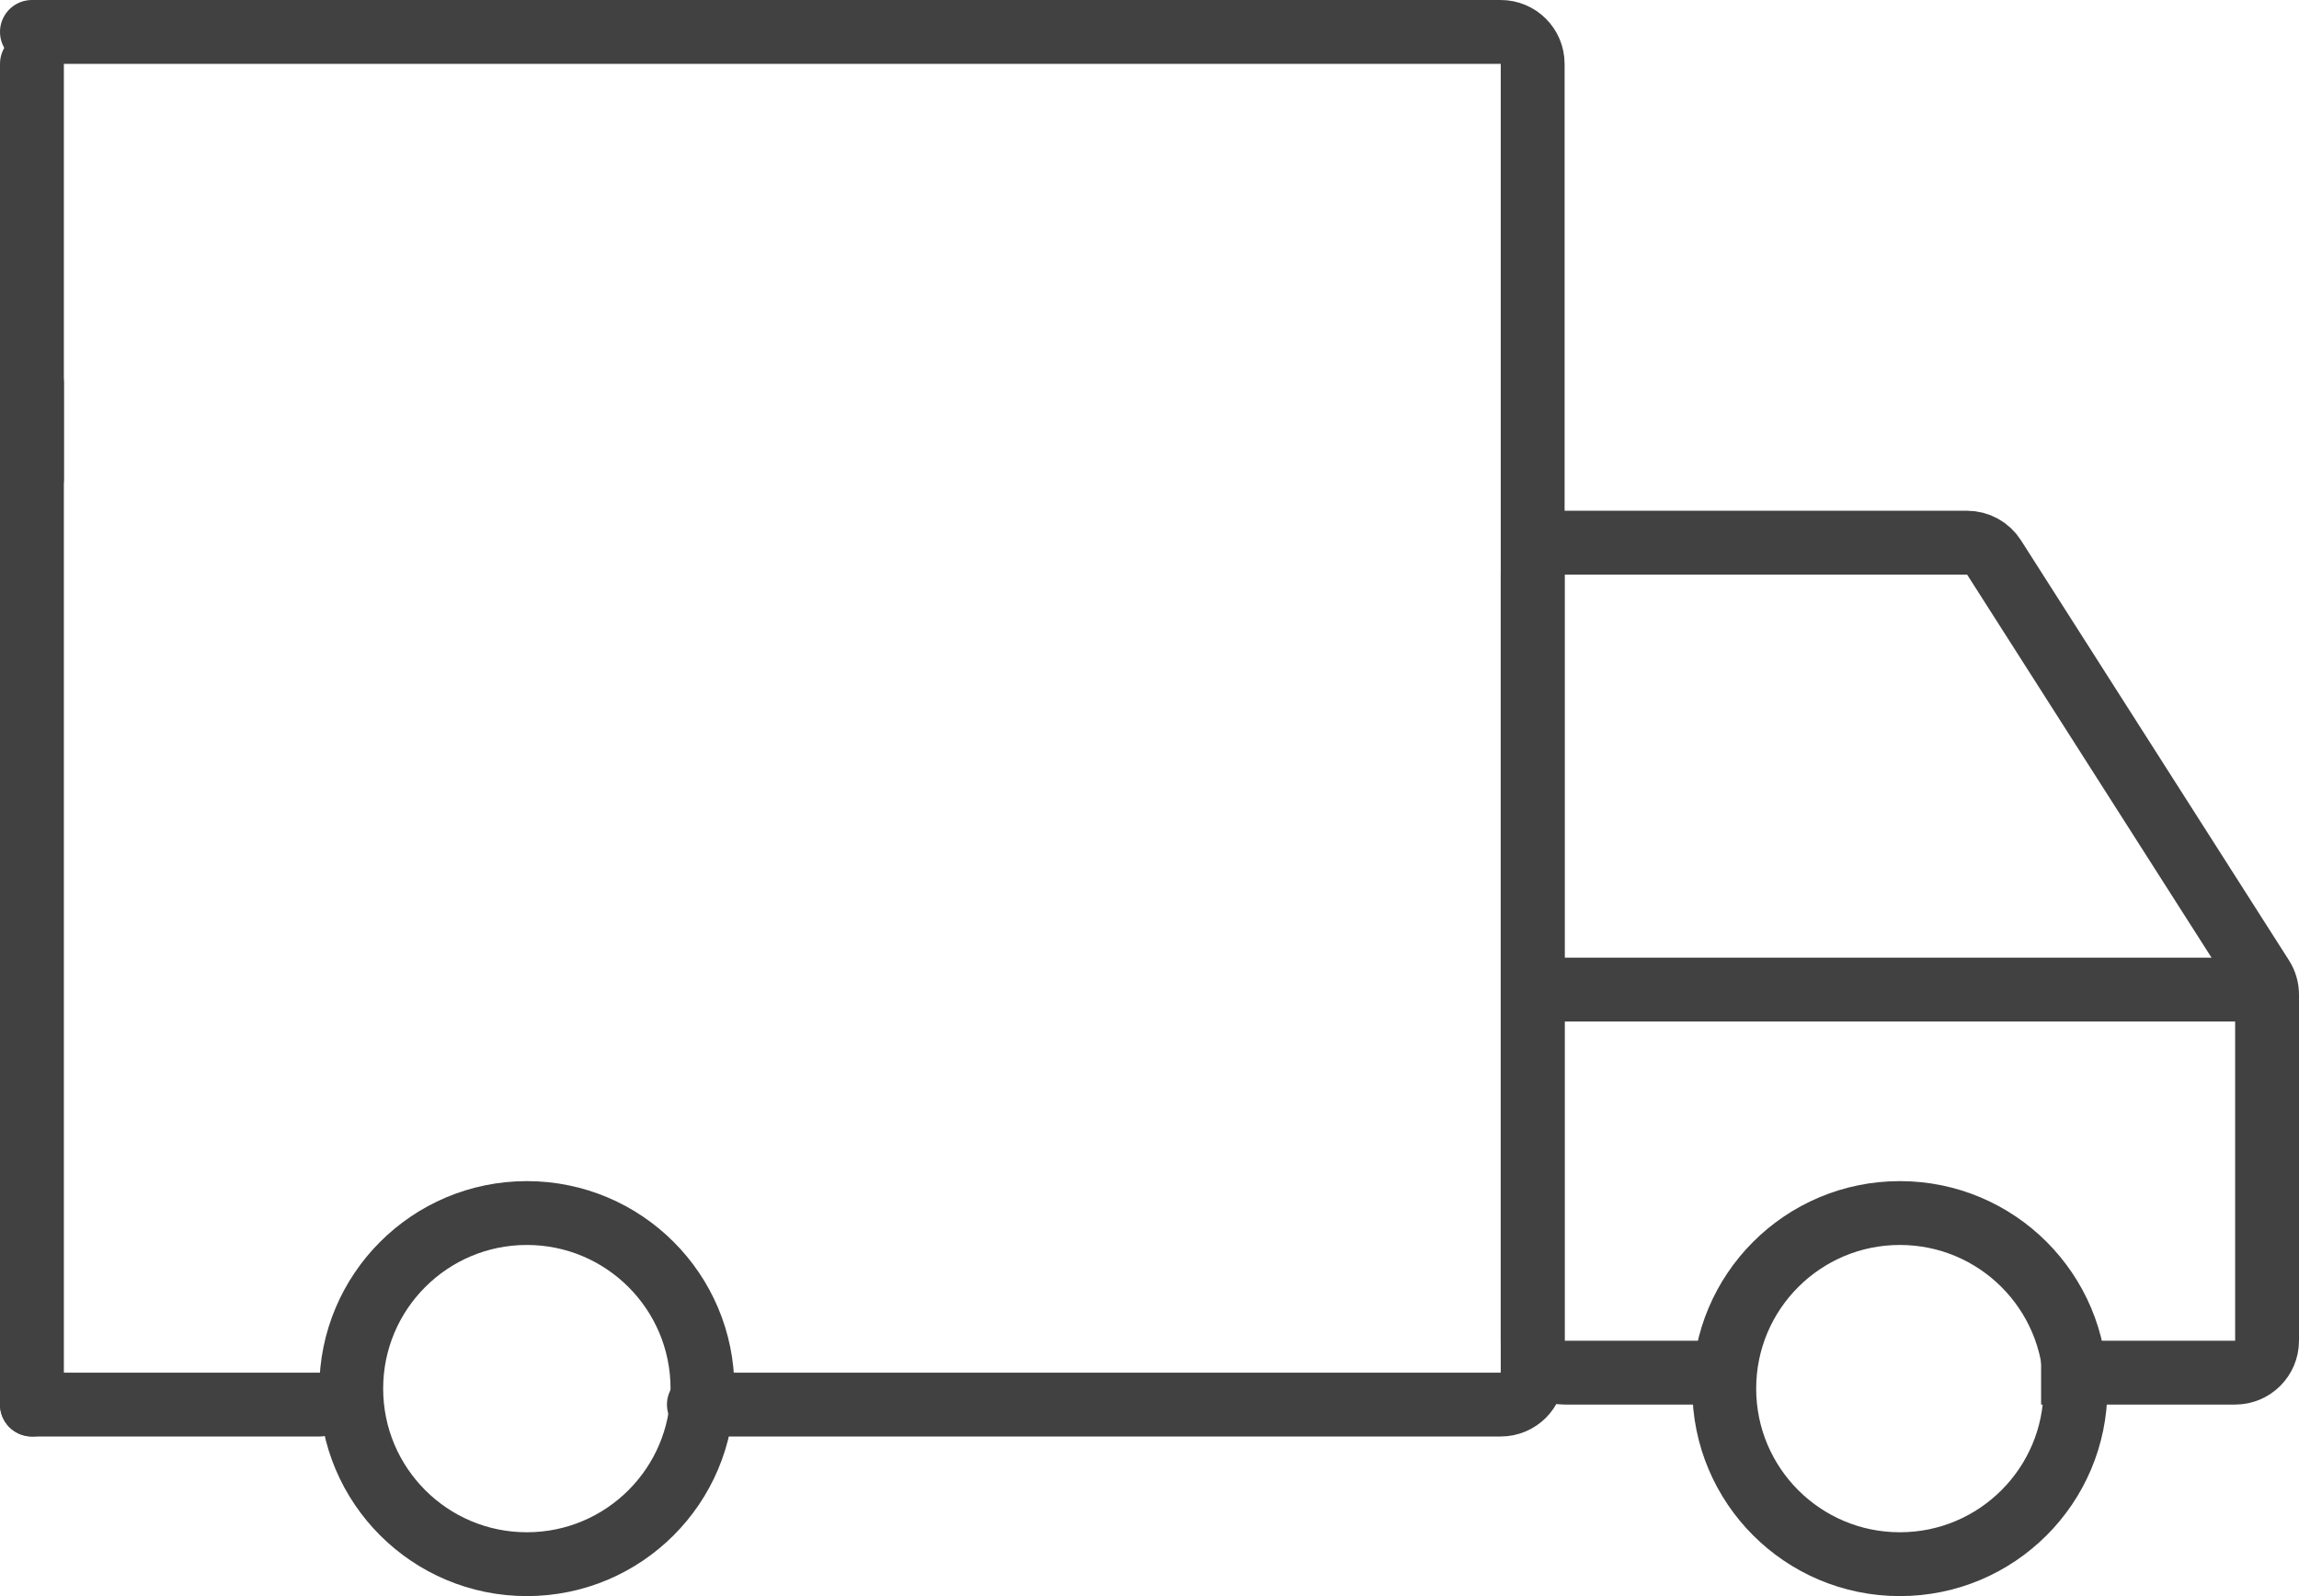
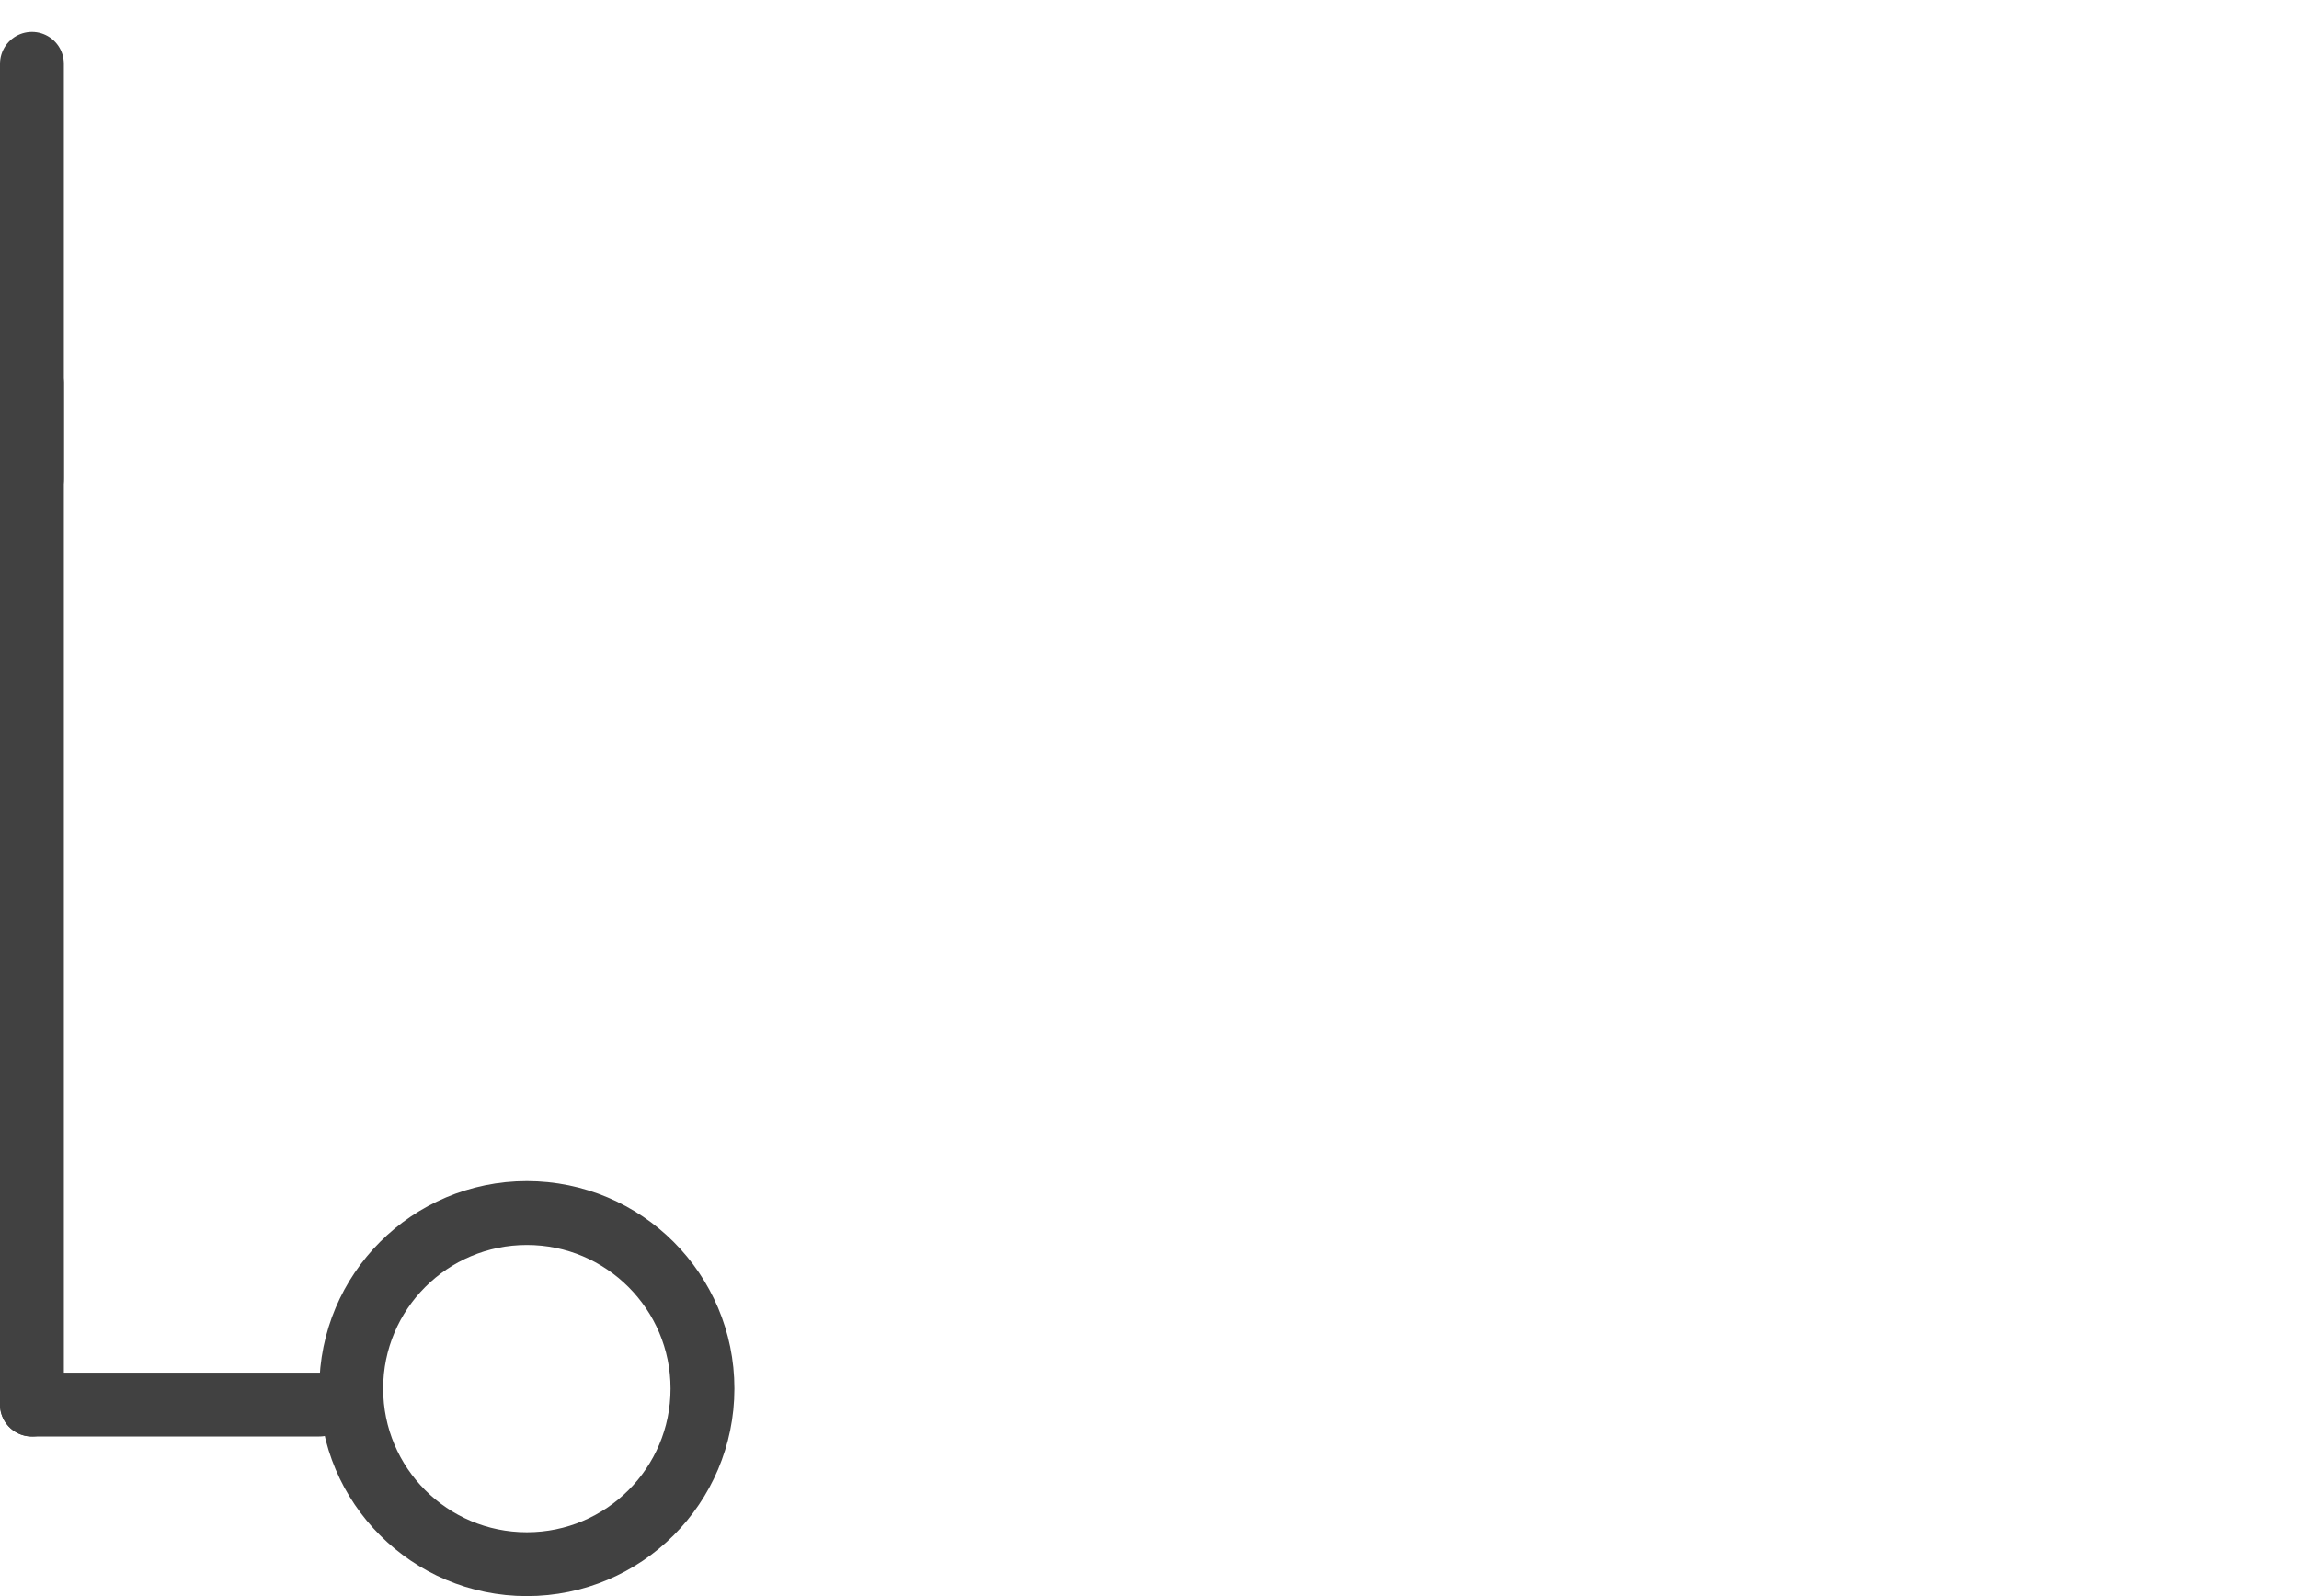
<svg xmlns="http://www.w3.org/2000/svg" width="72" height="50" viewBox="0 0 72 50" fill="none">
-   <path d="M21.888 44H47C47.552 44 48 43.552 48 43V2C48 1.448 47.552 1 47 1H1" stroke="#414141" stroke-width="2" stroke-linecap="round" stroke-linejoin="round" />
-   <path d="M53.308 43H49C48.448 43 48 42.552 48 42V18C48 17.448 48.448 17 49 17H61.606C61.947 17 62.265 17.174 62.449 17.462L70.843 30.621C70.945 30.781 71 30.968 71 31.159V42C71 42.552 70.552 43 70 43H63.923" stroke="#414141" stroke-width="2" stroke-linejoin="round" />
-   <path d="M59.5 49C62.538 49 65 46.538 65 43.5C65 40.462 62.538 38 59.5 38C56.462 38 54 40.462 54 43.5C54 46.538 56.462 49 59.5 49Z" stroke="#414141" stroke-width="2" stroke-linejoin="round" />
  <path d="M16.5 49C19.538 49 22 46.538 22 43.5C22 40.462 19.538 38 16.5 38C13.462 38 11 40.462 11 43.5C11 46.538 13.462 49 16.5 49Z" stroke="#414141" stroke-width="2" stroke-linejoin="round" />
  <path d="M1 44H10" stroke="#414141" stroke-width="2" stroke-linecap="round" stroke-linejoin="round" />
-   <path d="M71 31H48" stroke="#414141" stroke-width="2" stroke-linejoin="round" />
  <path d="M1 12V44" stroke="#414141" stroke-width="2" stroke-linecap="round" stroke-linejoin="round" />
  <path d="M1 2L1 15" stroke="#414141" stroke-width="2" stroke-linecap="round" stroke-linejoin="round" />
</svg>